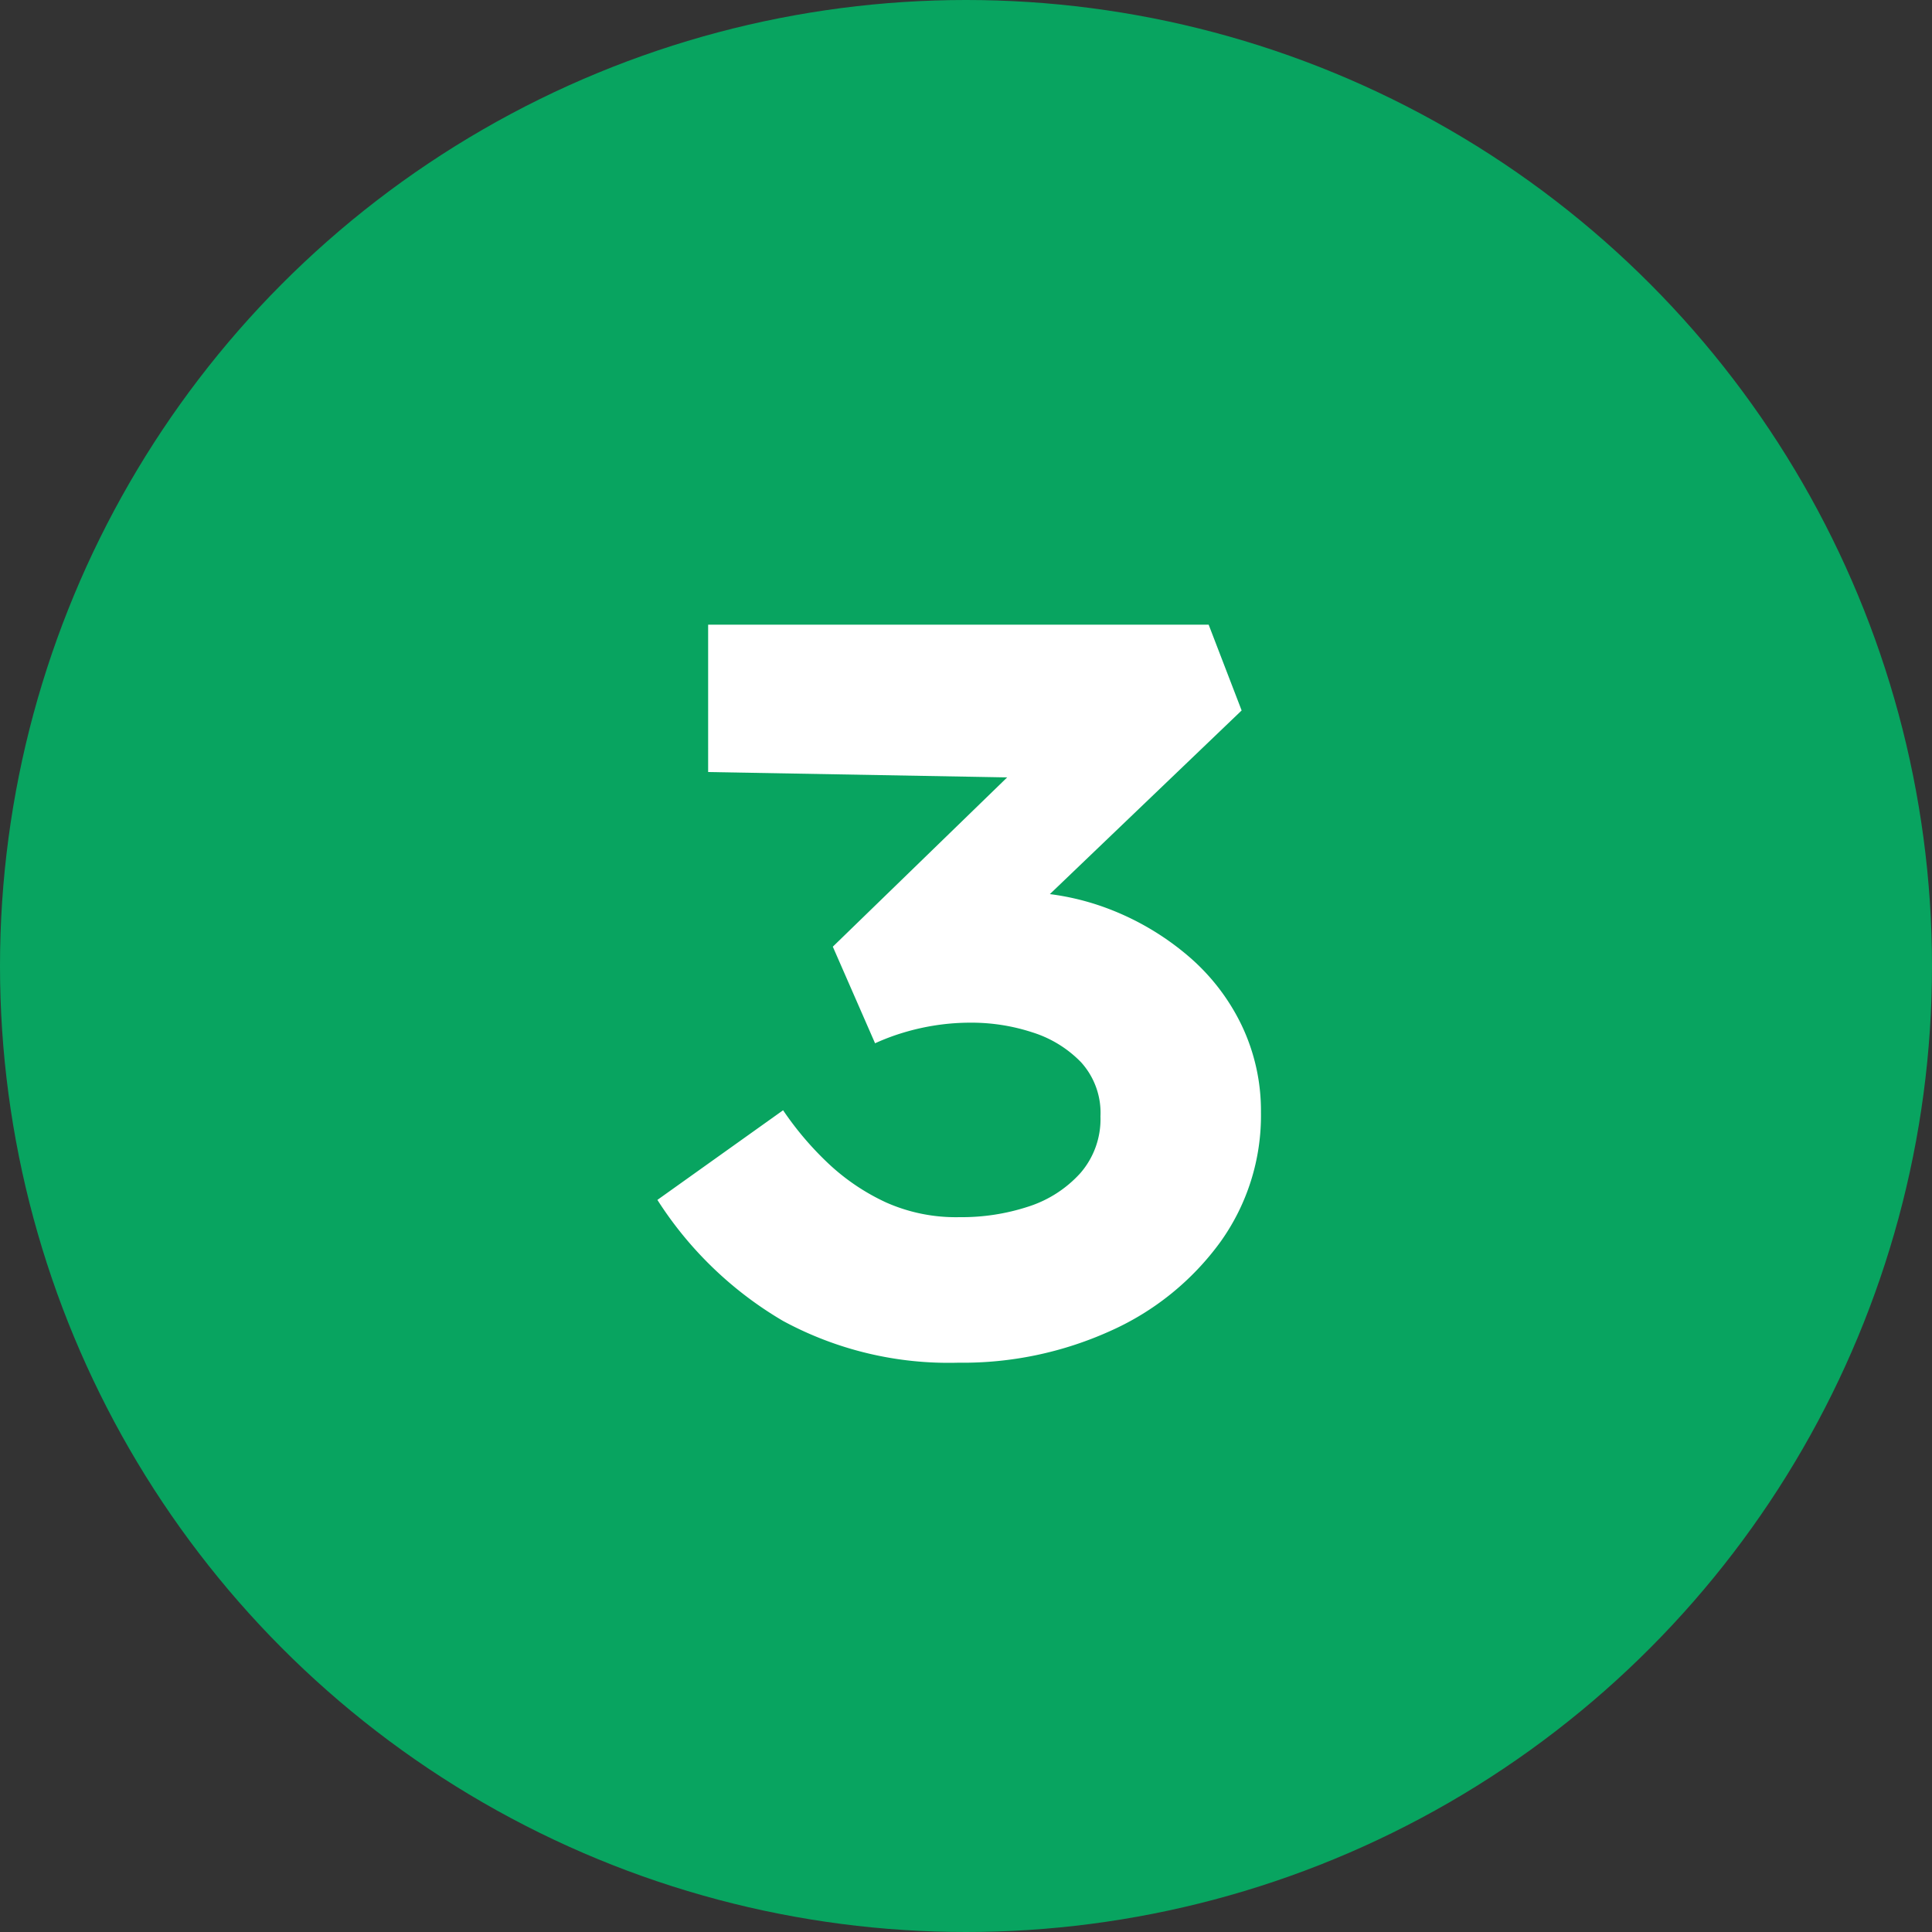
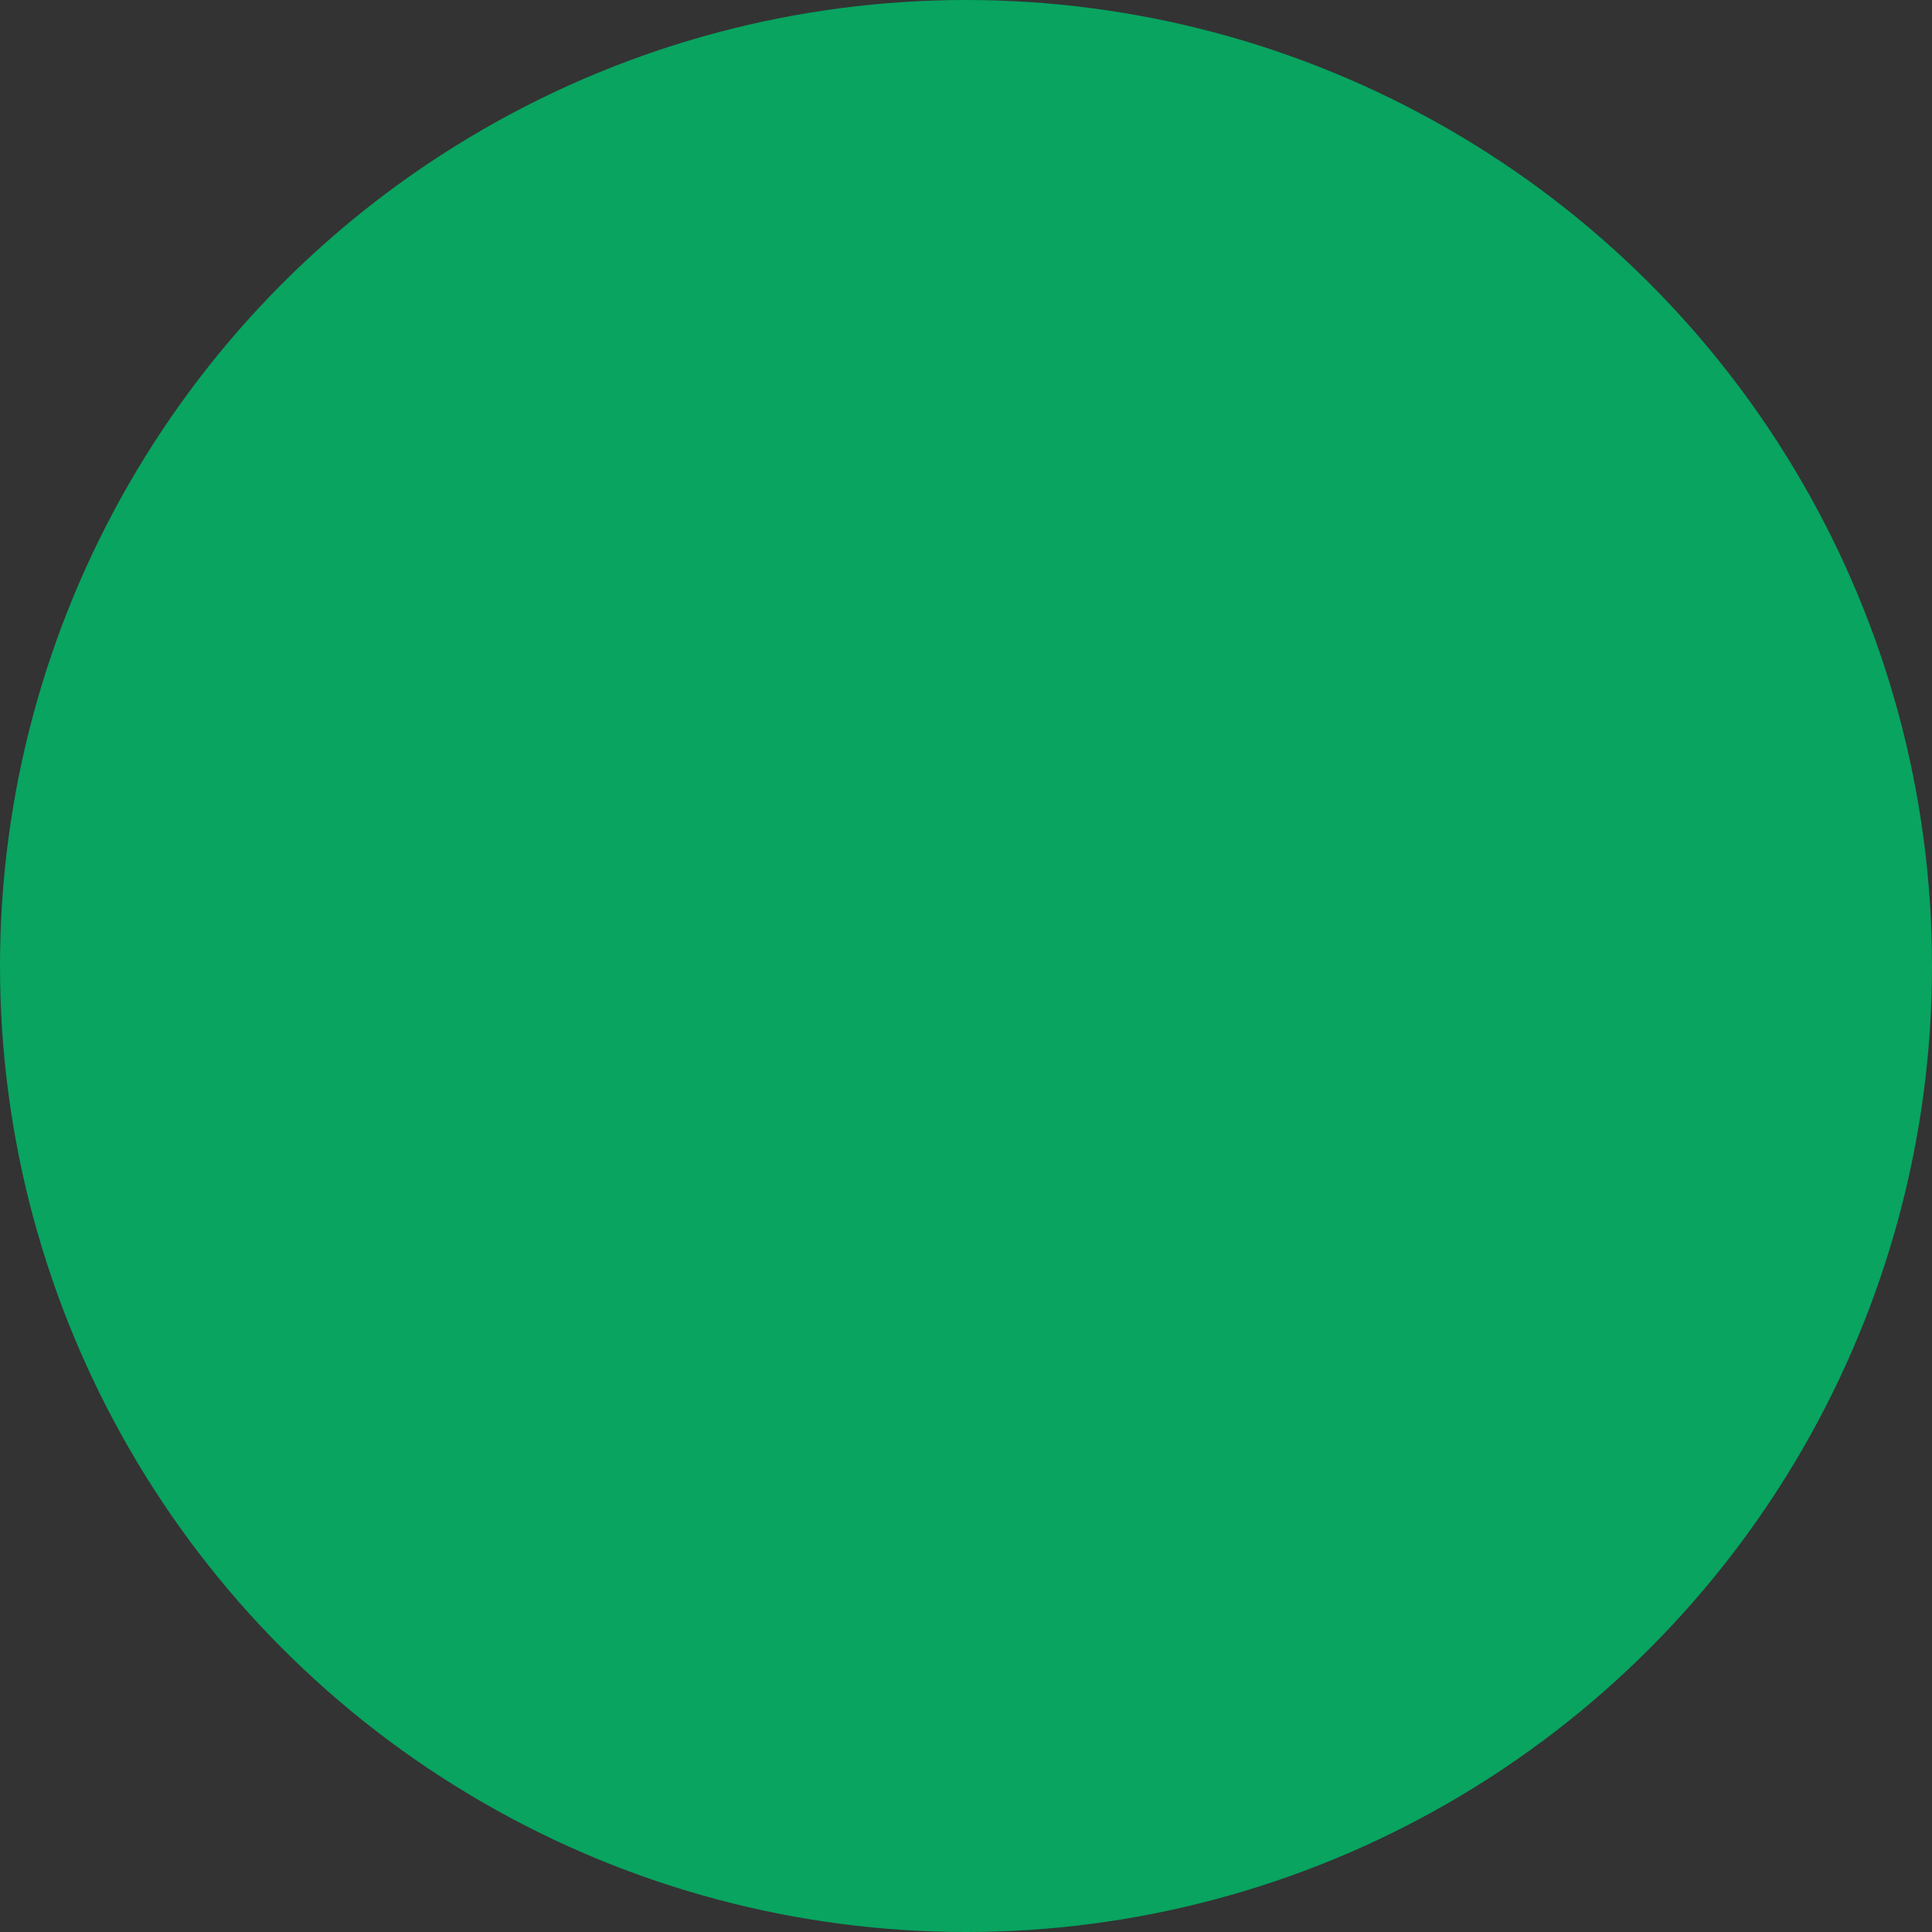
<svg xmlns="http://www.w3.org/2000/svg" width="30" height="30" viewBox="0 0 30 30">
  <rect x="0" y="0" width="30" height="30" fill="#333333" stroke="none" />
  <g transform="translate(-683 -1712.094)">
    <circle cx="15" cy="15" r="15" transform="translate(683 1712.094)" fill="#08a460" />
-     <path d="M-.12.16A5.4,5.4,0,0,1-2.84-.488a5.789,5.789,0,0,1-1.952-1.88L-2.84-3.76a4.919,4.919,0,0,0,.7.824,3.365,3.365,0,0,0,.9.608A2.666,2.666,0,0,0-.1-2.1,3.321,3.321,0,0,0,.968-2.264a1.846,1.846,0,0,0,.808-.52,1.278,1.278,0,0,0,.312-.88,1.17,1.17,0,0,0-.3-.84,1.8,1.8,0,0,0-.752-.464A3.041,3.041,0,0,0,.072-5.12a3.573,3.573,0,0,0-.536.04,3.661,3.661,0,0,0-.5.112,3.4,3.4,0,0,0-.448.168l-.656-1.5L1.1-9.376l.464.464-5.568-.1V-11.3H3.768L4.28-9.968.12-5.984-.52-6.992A2.765,2.765,0,0,1,.024-7.1a5.809,5.809,0,0,1,.752-.048,3.965,3.965,0,0,1,1.448.264,4.215,4.215,0,0,1,1.216.72A3.281,3.281,0,0,1,4.28-5.08a3.079,3.079,0,0,1,.3,1.352,3.368,3.368,0,0,1-.632,2.016,4.251,4.251,0,0,1-1.7,1.376A5.556,5.556,0,0,1-.12.16Z" transform="translate(698 1733.094)" fill="#fff" />
  </g>
</svg>